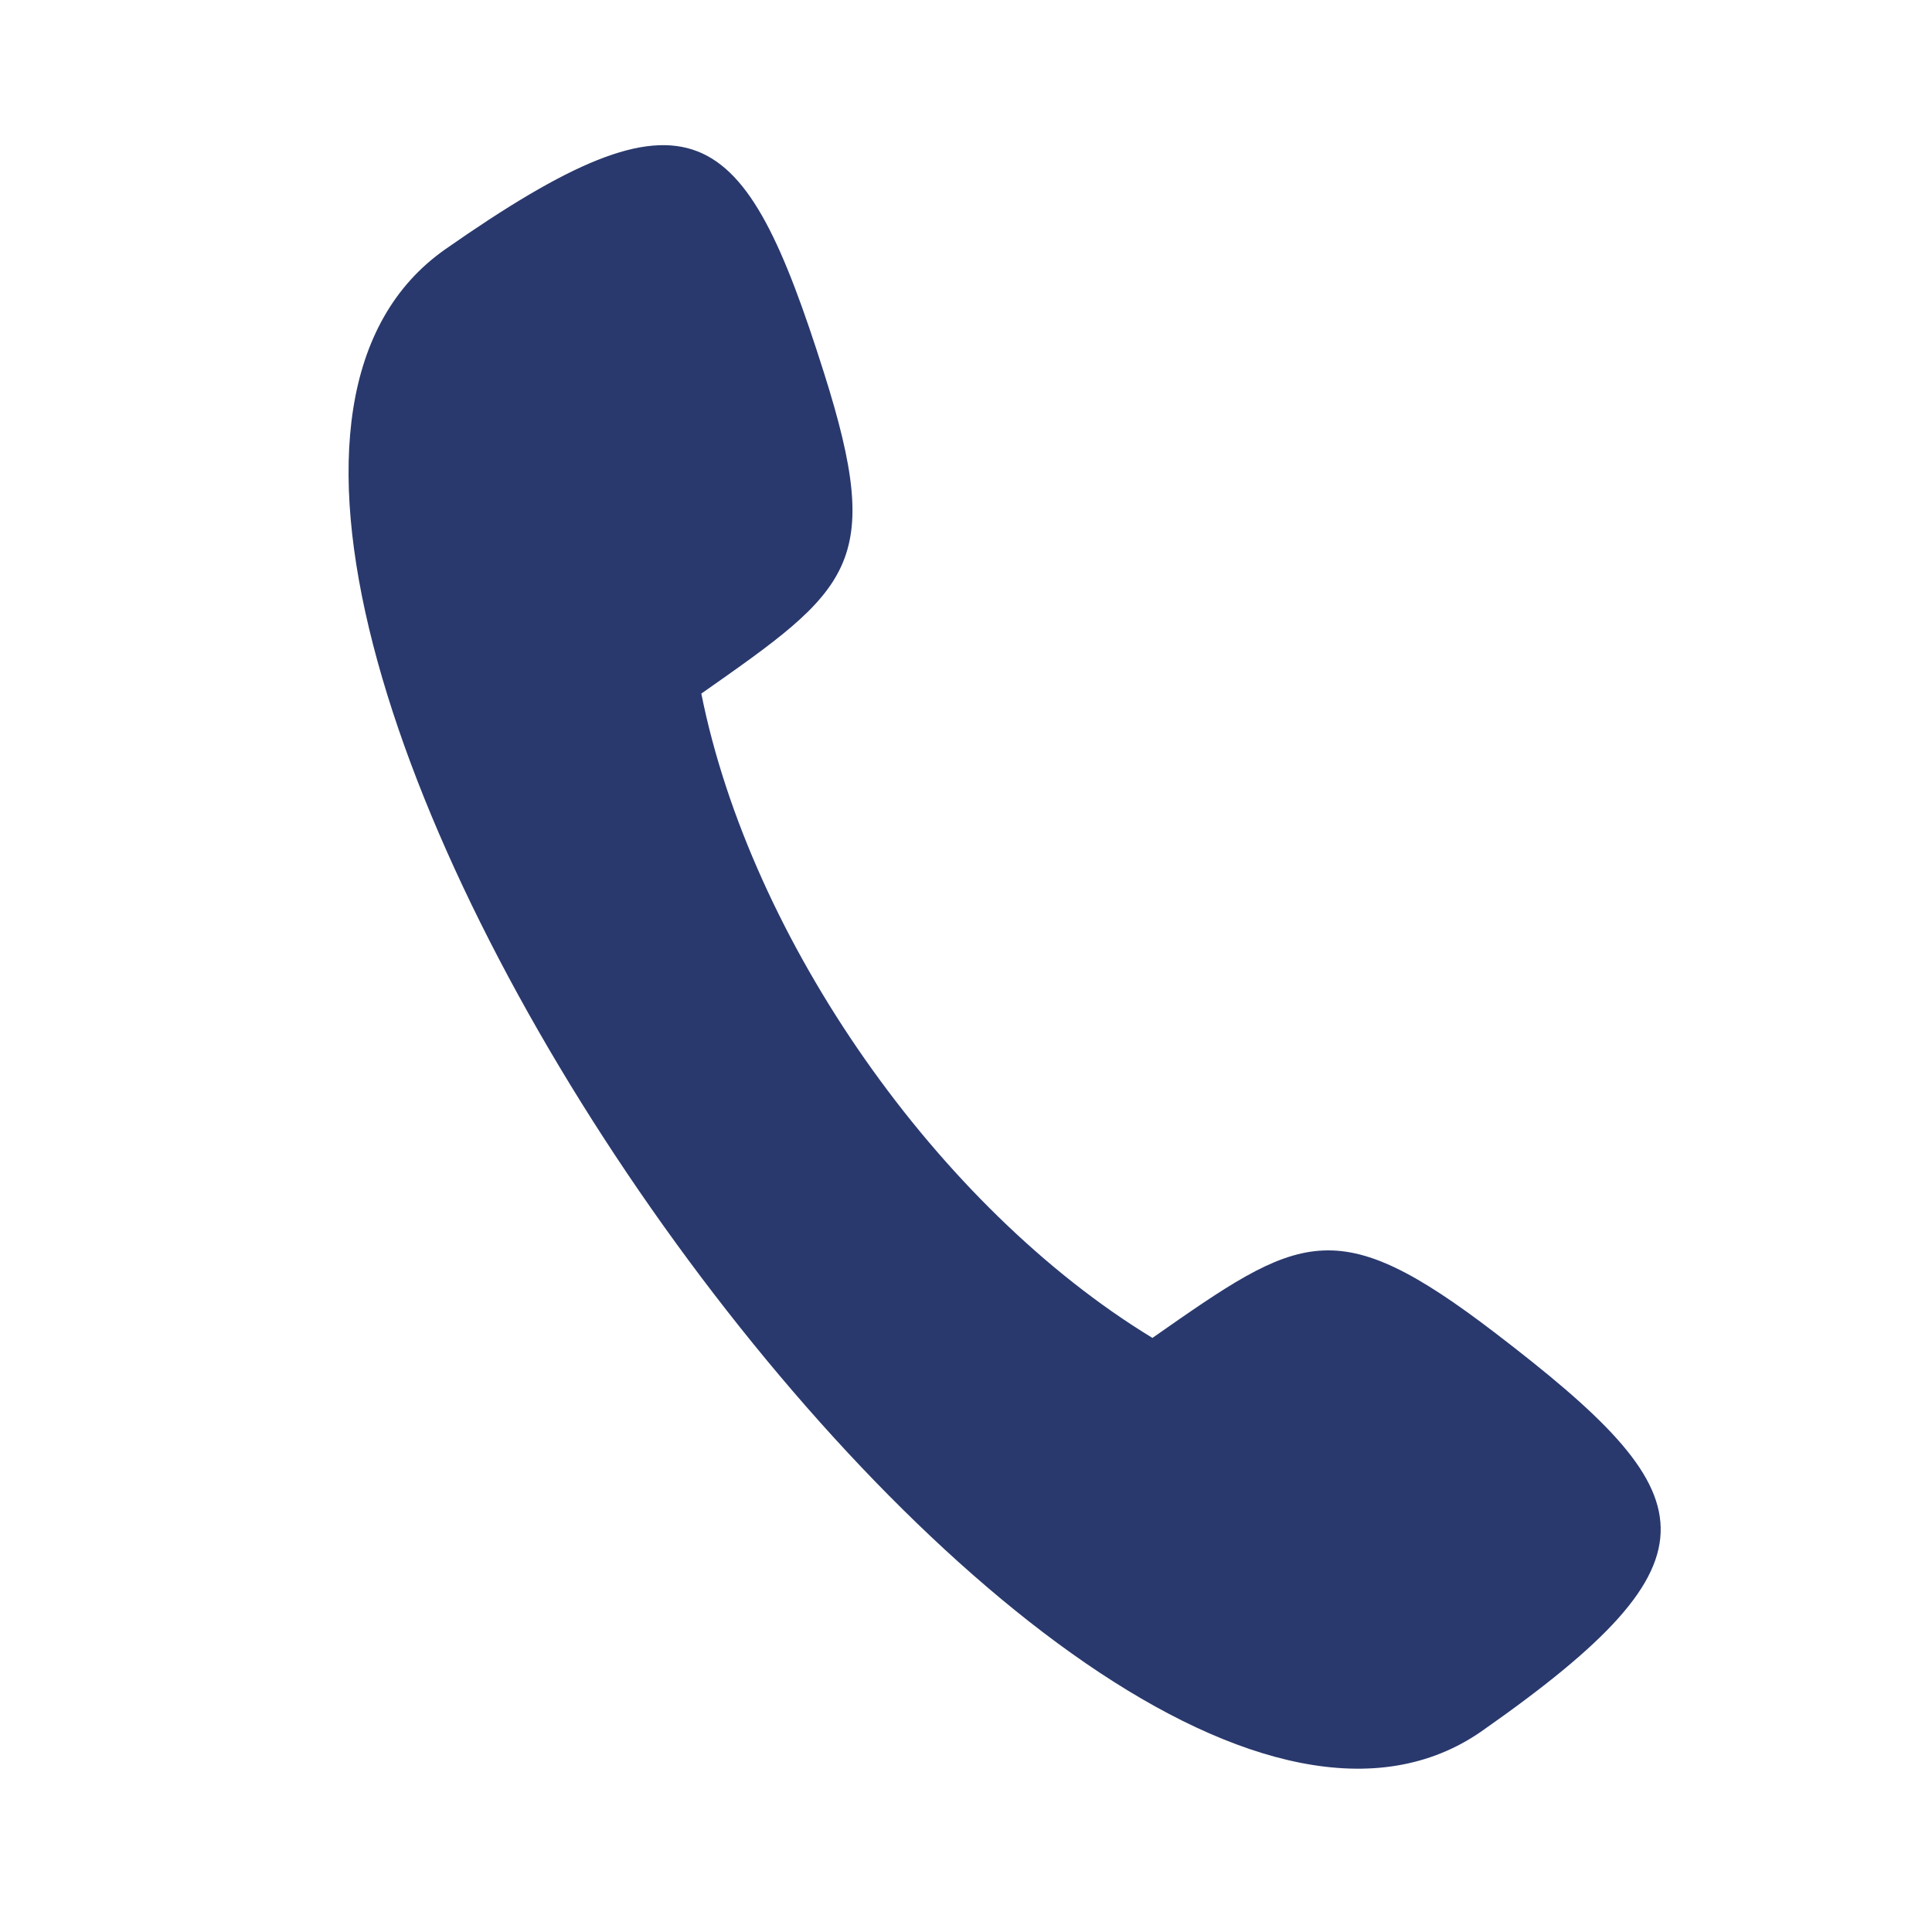
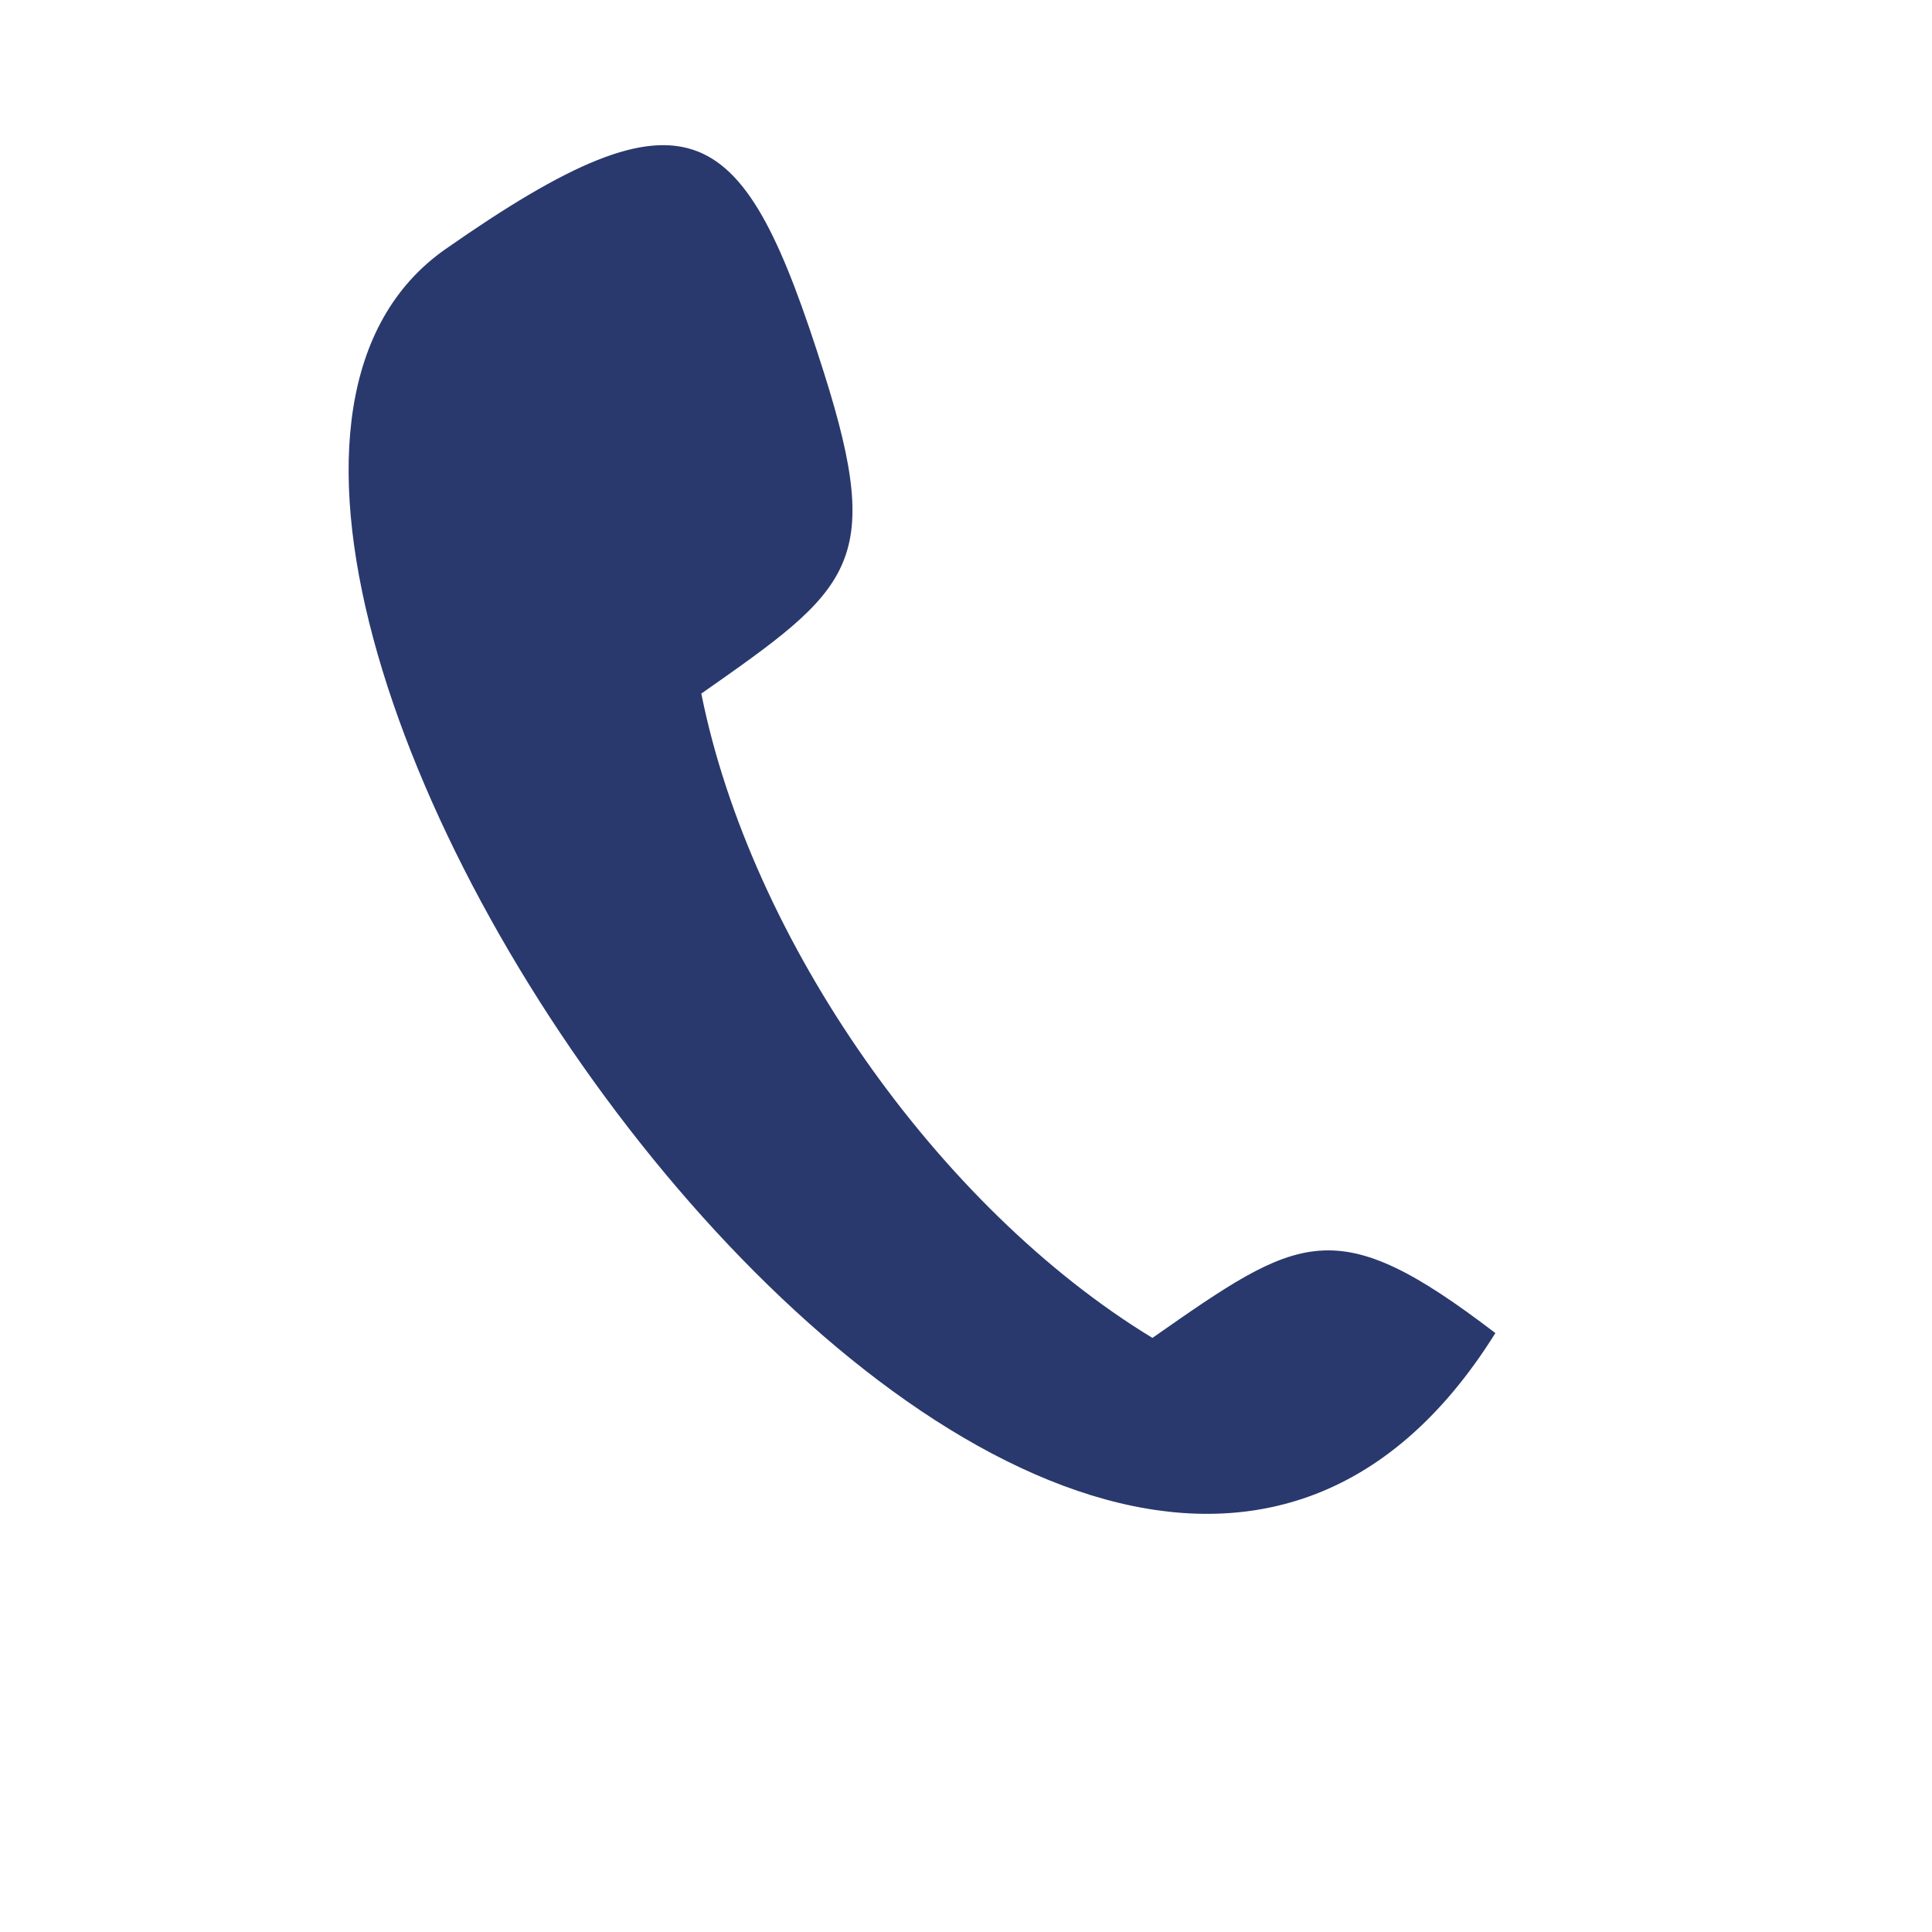
<svg xmlns="http://www.w3.org/2000/svg" version="1.1" id="Calque_1" x="0px" y="0px" viewBox="0 0 200 200" style="enable-background:new 0 0 200 200;" xml:space="preserve">
  <style type="text/css">
	.st0{fill:#29396D;}
</style>
  <g>
-     <path class="st0" d="M46.1,25.8C71.7,7.9,77,12.4,85.3,38.6c6.3,19.9,2.7,22.4-12.7,33.2c5.1,25.5,24.5,53.2,46.7,66.7   c15.3-10.7,18.9-13.2,35.5-0.5c21.8,16.7,24.3,23.2-1.4,41.2C110.3,209.3,3,56,46.1,25.8L46.1,25.8z" />
+     <path class="st0" d="M46.1,25.8C71.7,7.9,77,12.4,85.3,38.6c6.3,19.9,2.7,22.4-12.7,33.2c5.1,25.5,24.5,53.2,46.7,66.7   c15.3-10.7,18.9-13.2,35.5-0.5C110.3,209.3,3,56,46.1,25.8L46.1,25.8z" />
  </g>
</svg>